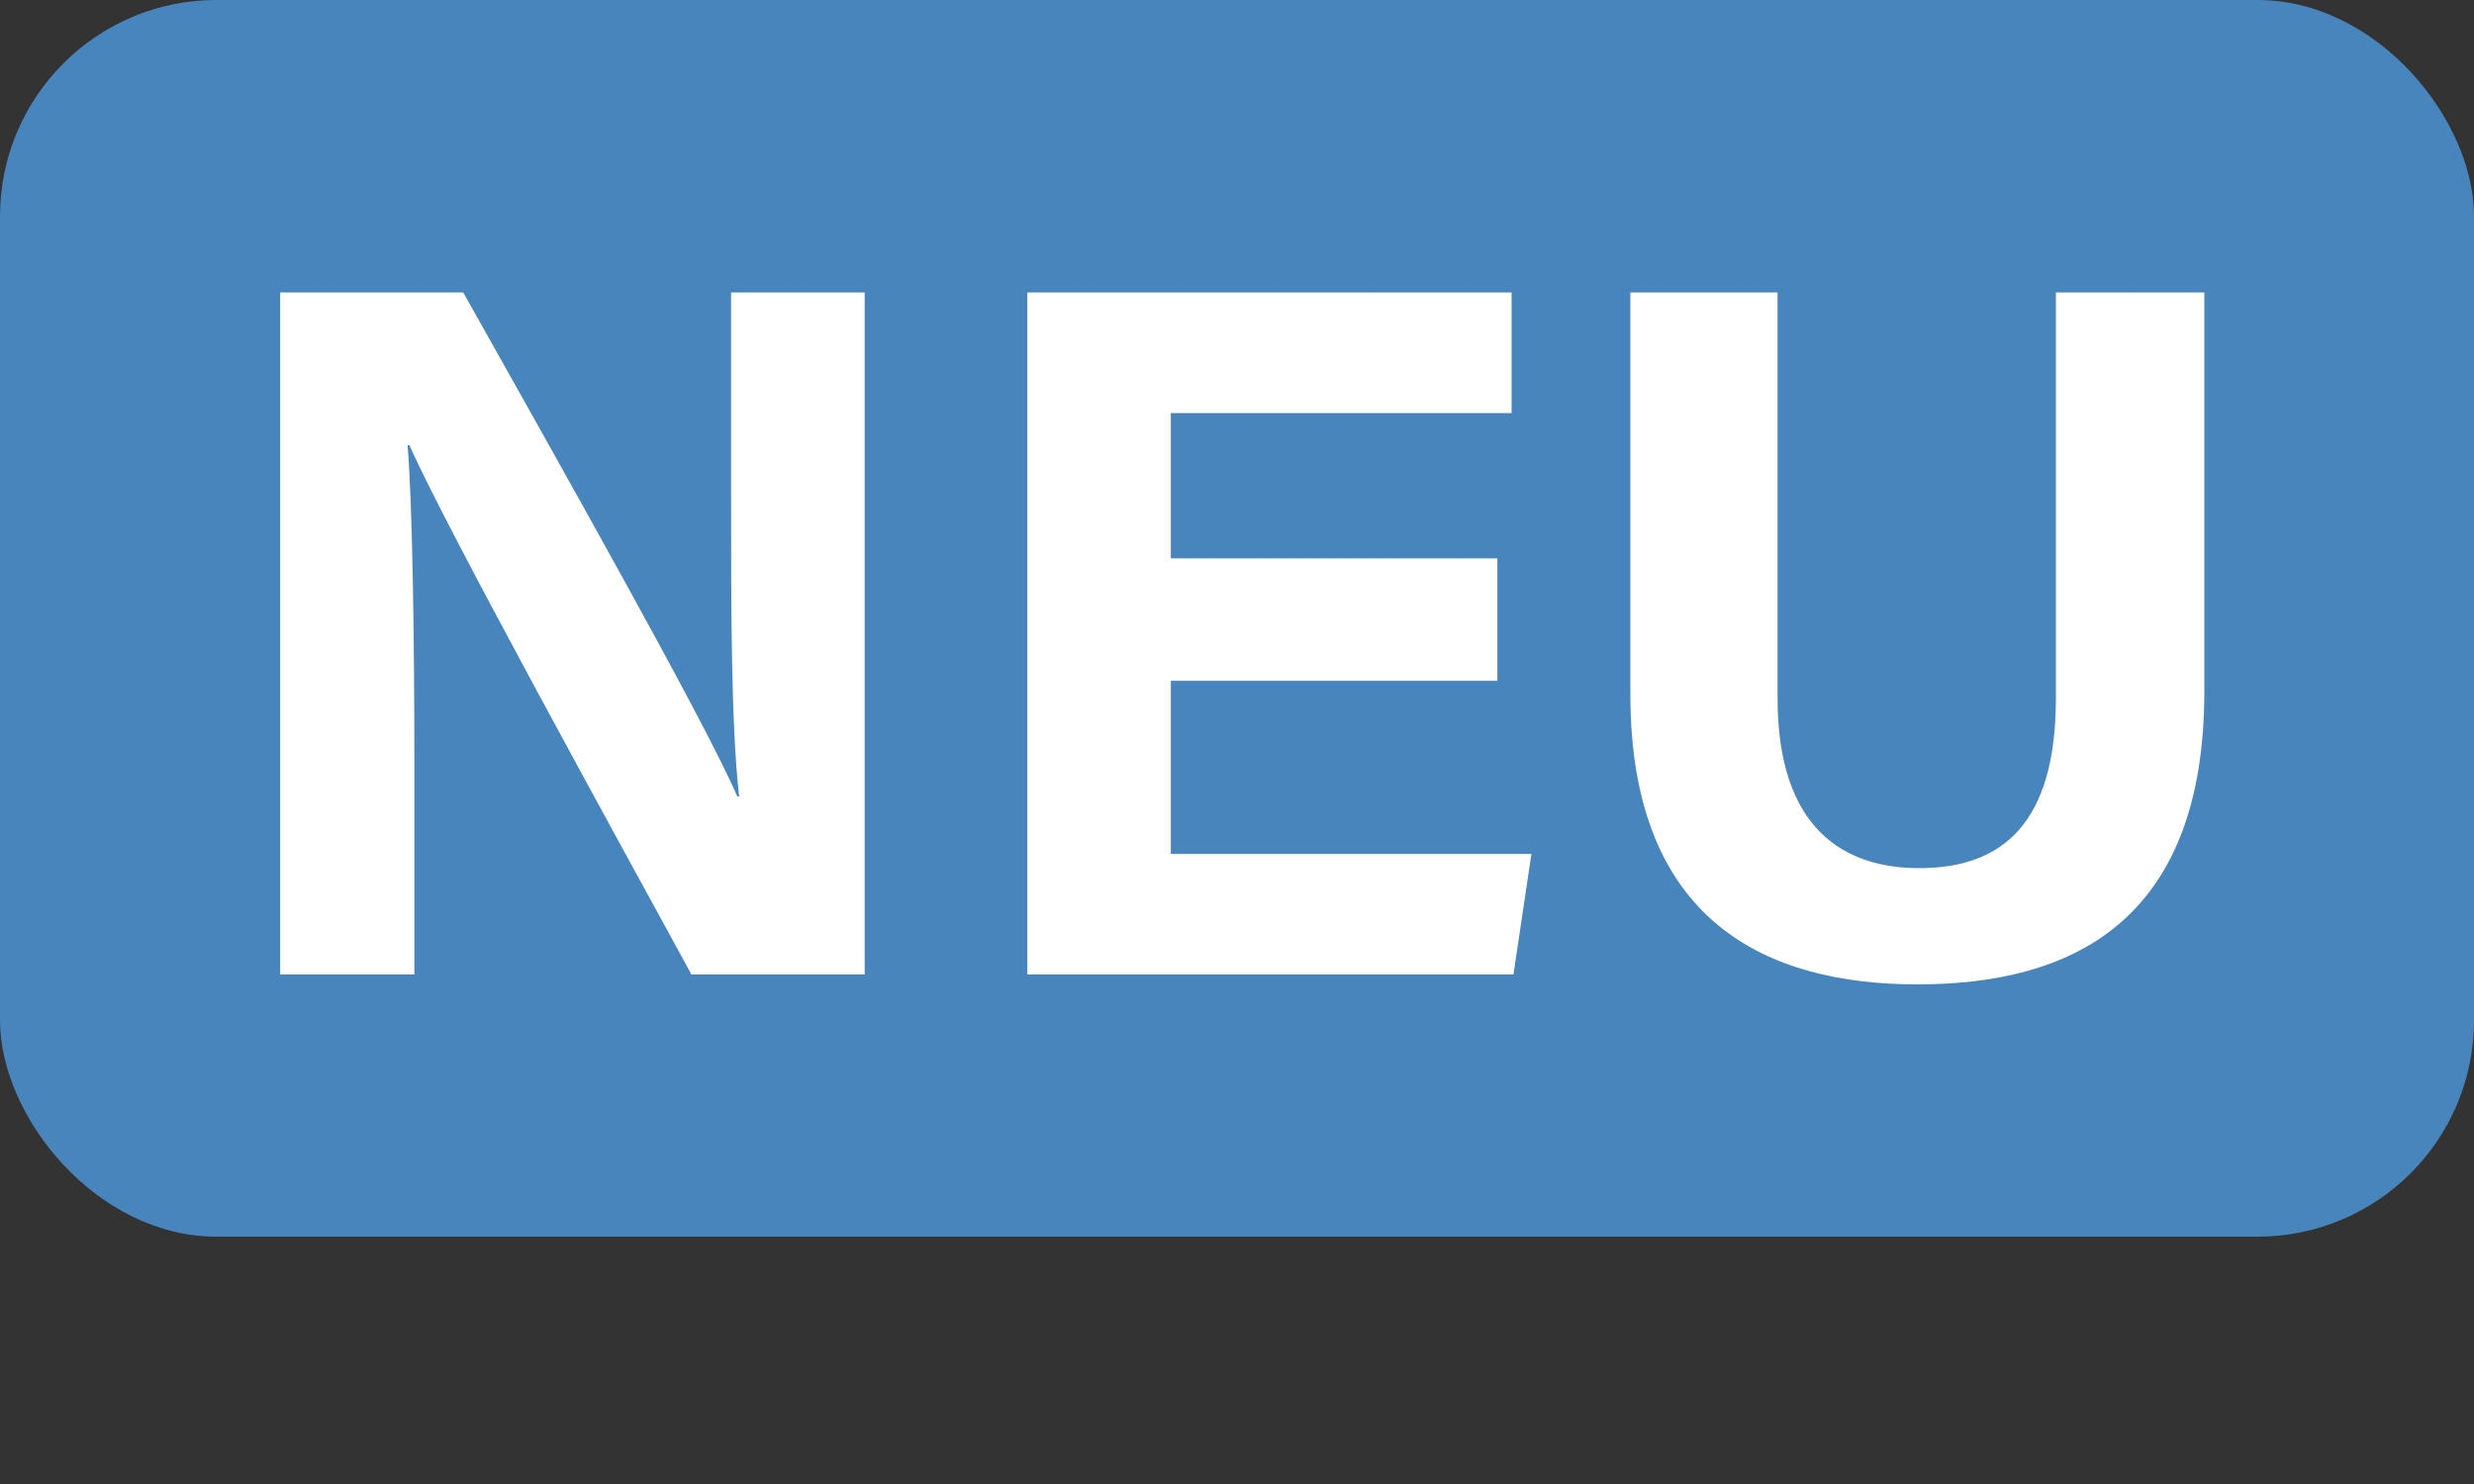
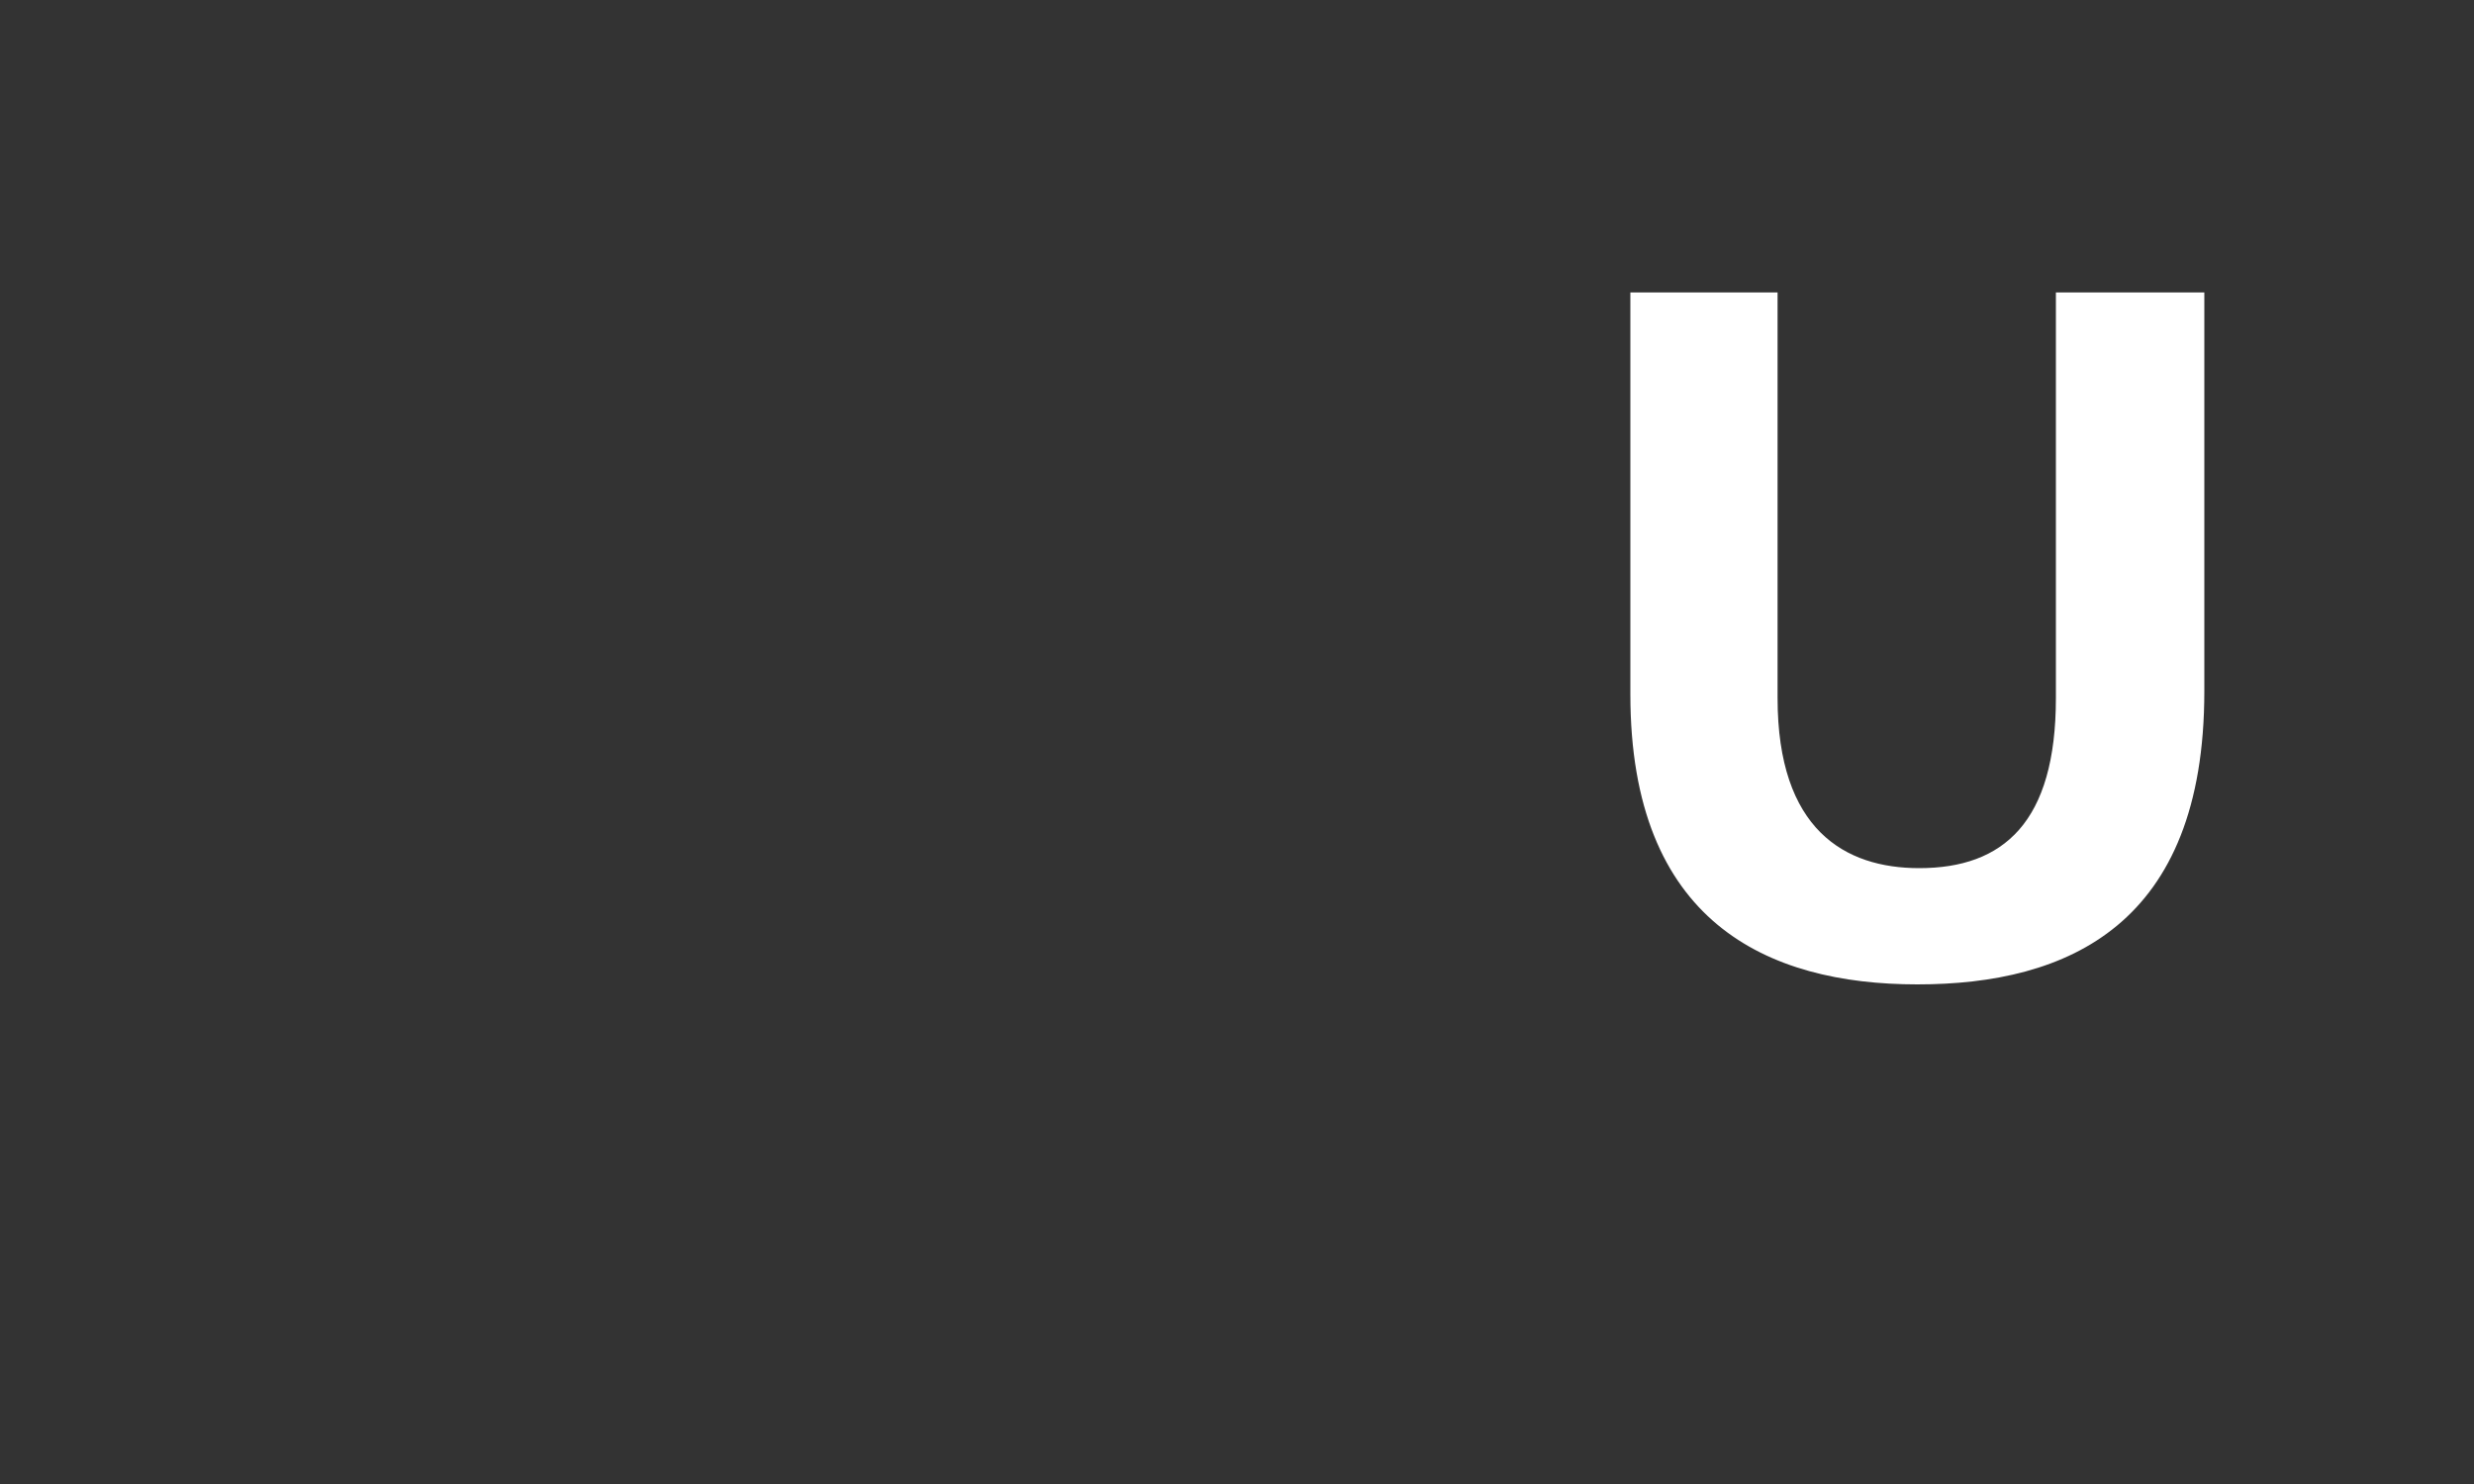
<svg xmlns="http://www.w3.org/2000/svg" id="Ebene_1" data-name="Ebene 1" viewBox="0 0 40 24">
  <rect x="0" y="0" width="40" height="24" fill="#333333" stroke="none" />
  <defs>
    <style>
      .cls-1 {
        fill: #fff;
      }

      .cls-2 {
        fill: #4985bd;
      }
    </style>
  </defs>
-   <rect class="cls-2" width="40" height="20" rx="3.5" ry="3.5" />
  <g>
-     <path class="cls-1" d="M4.53,15.76V4.73h2.96c1.38,2.46,3.92,6.95,4.43,8.15h.03c-.13-1.15-.13-3.07-.13-4.88v-3.27h2.16V15.76h-2.8c-1.18-2.16-4-7.28-4.56-8.56h-.03c.08,.96,.11,3.23,.11,5.2v3.36h-2.18Z" />
-     <path class="cls-1" d="M24.21,11.01h-5.28v2.8h5.83l-.29,1.95h-7.86V4.73h7.83v1.95h-5.51v2.35h5.28v1.97Z" />
    <path class="cls-1" d="M28.74,4.73v6.56c0,2.13,1.09,2.75,2.29,2.75,1.36,0,2.21-.74,2.21-2.75V4.73h2.4v6.45c0,3.78-2.21,4.74-4.64,4.74s-4.64-1.01-4.64-4.69V4.73h2.39Z" />
  </g>
</svg>